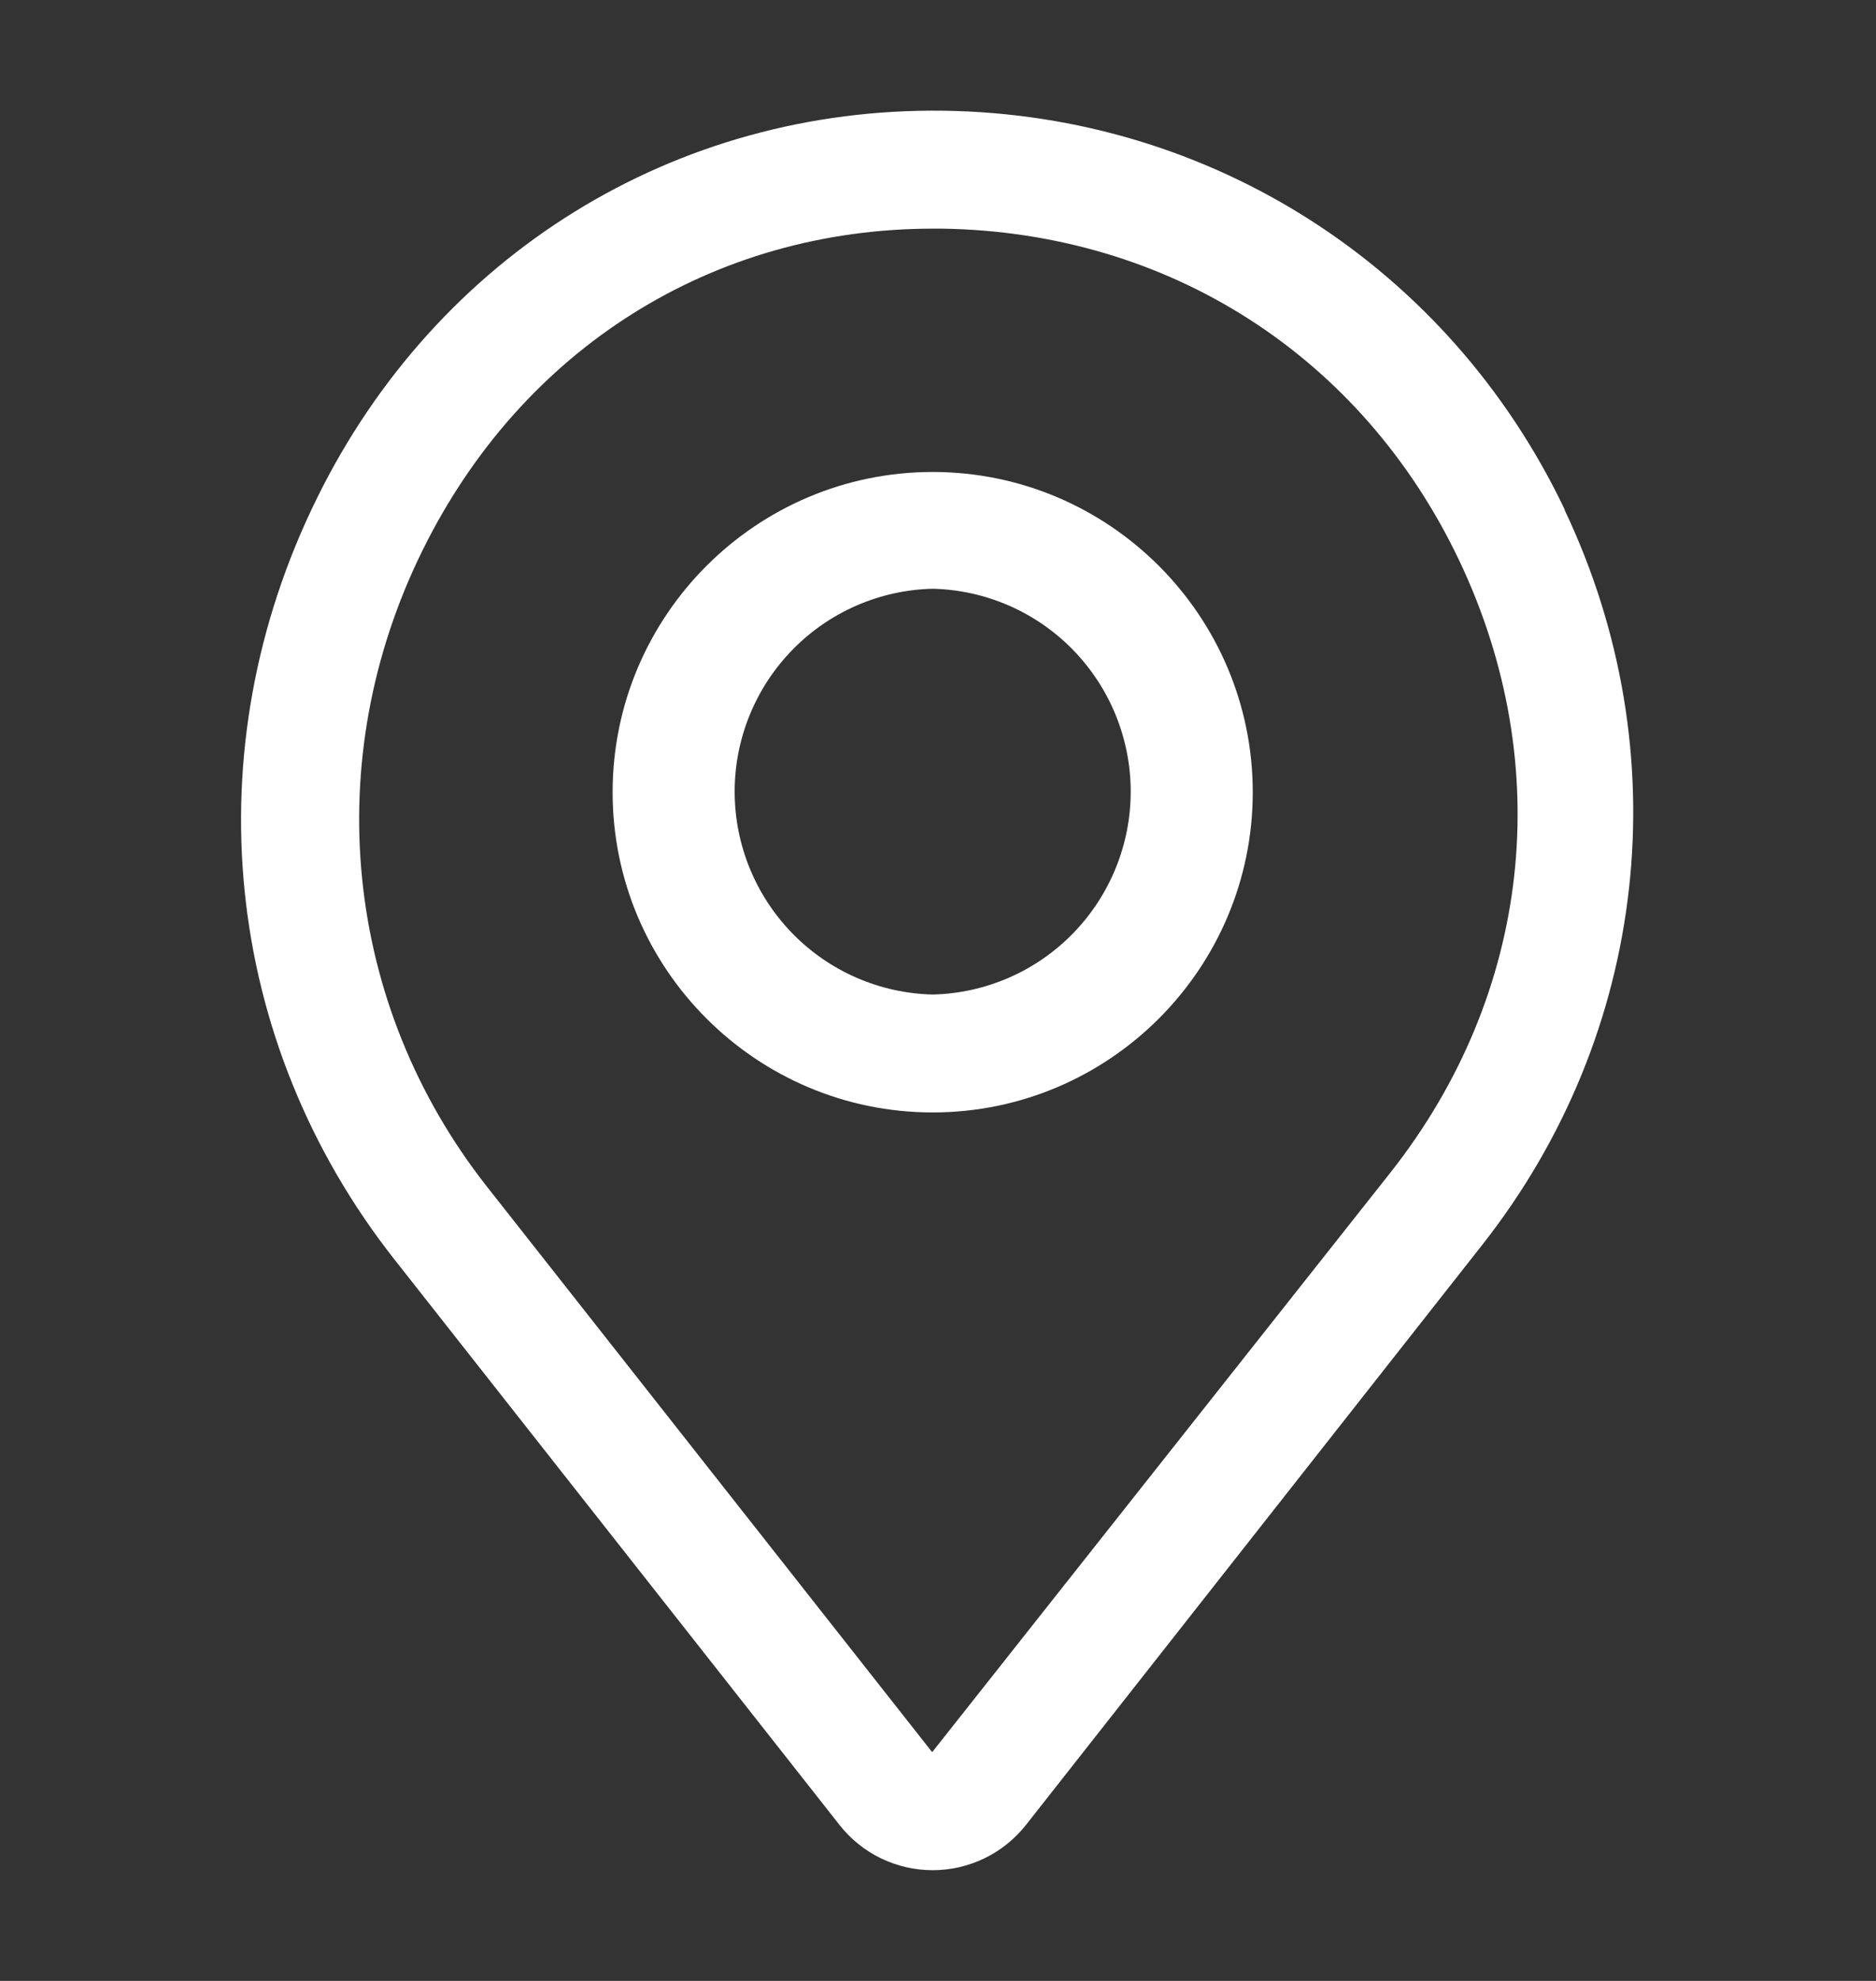
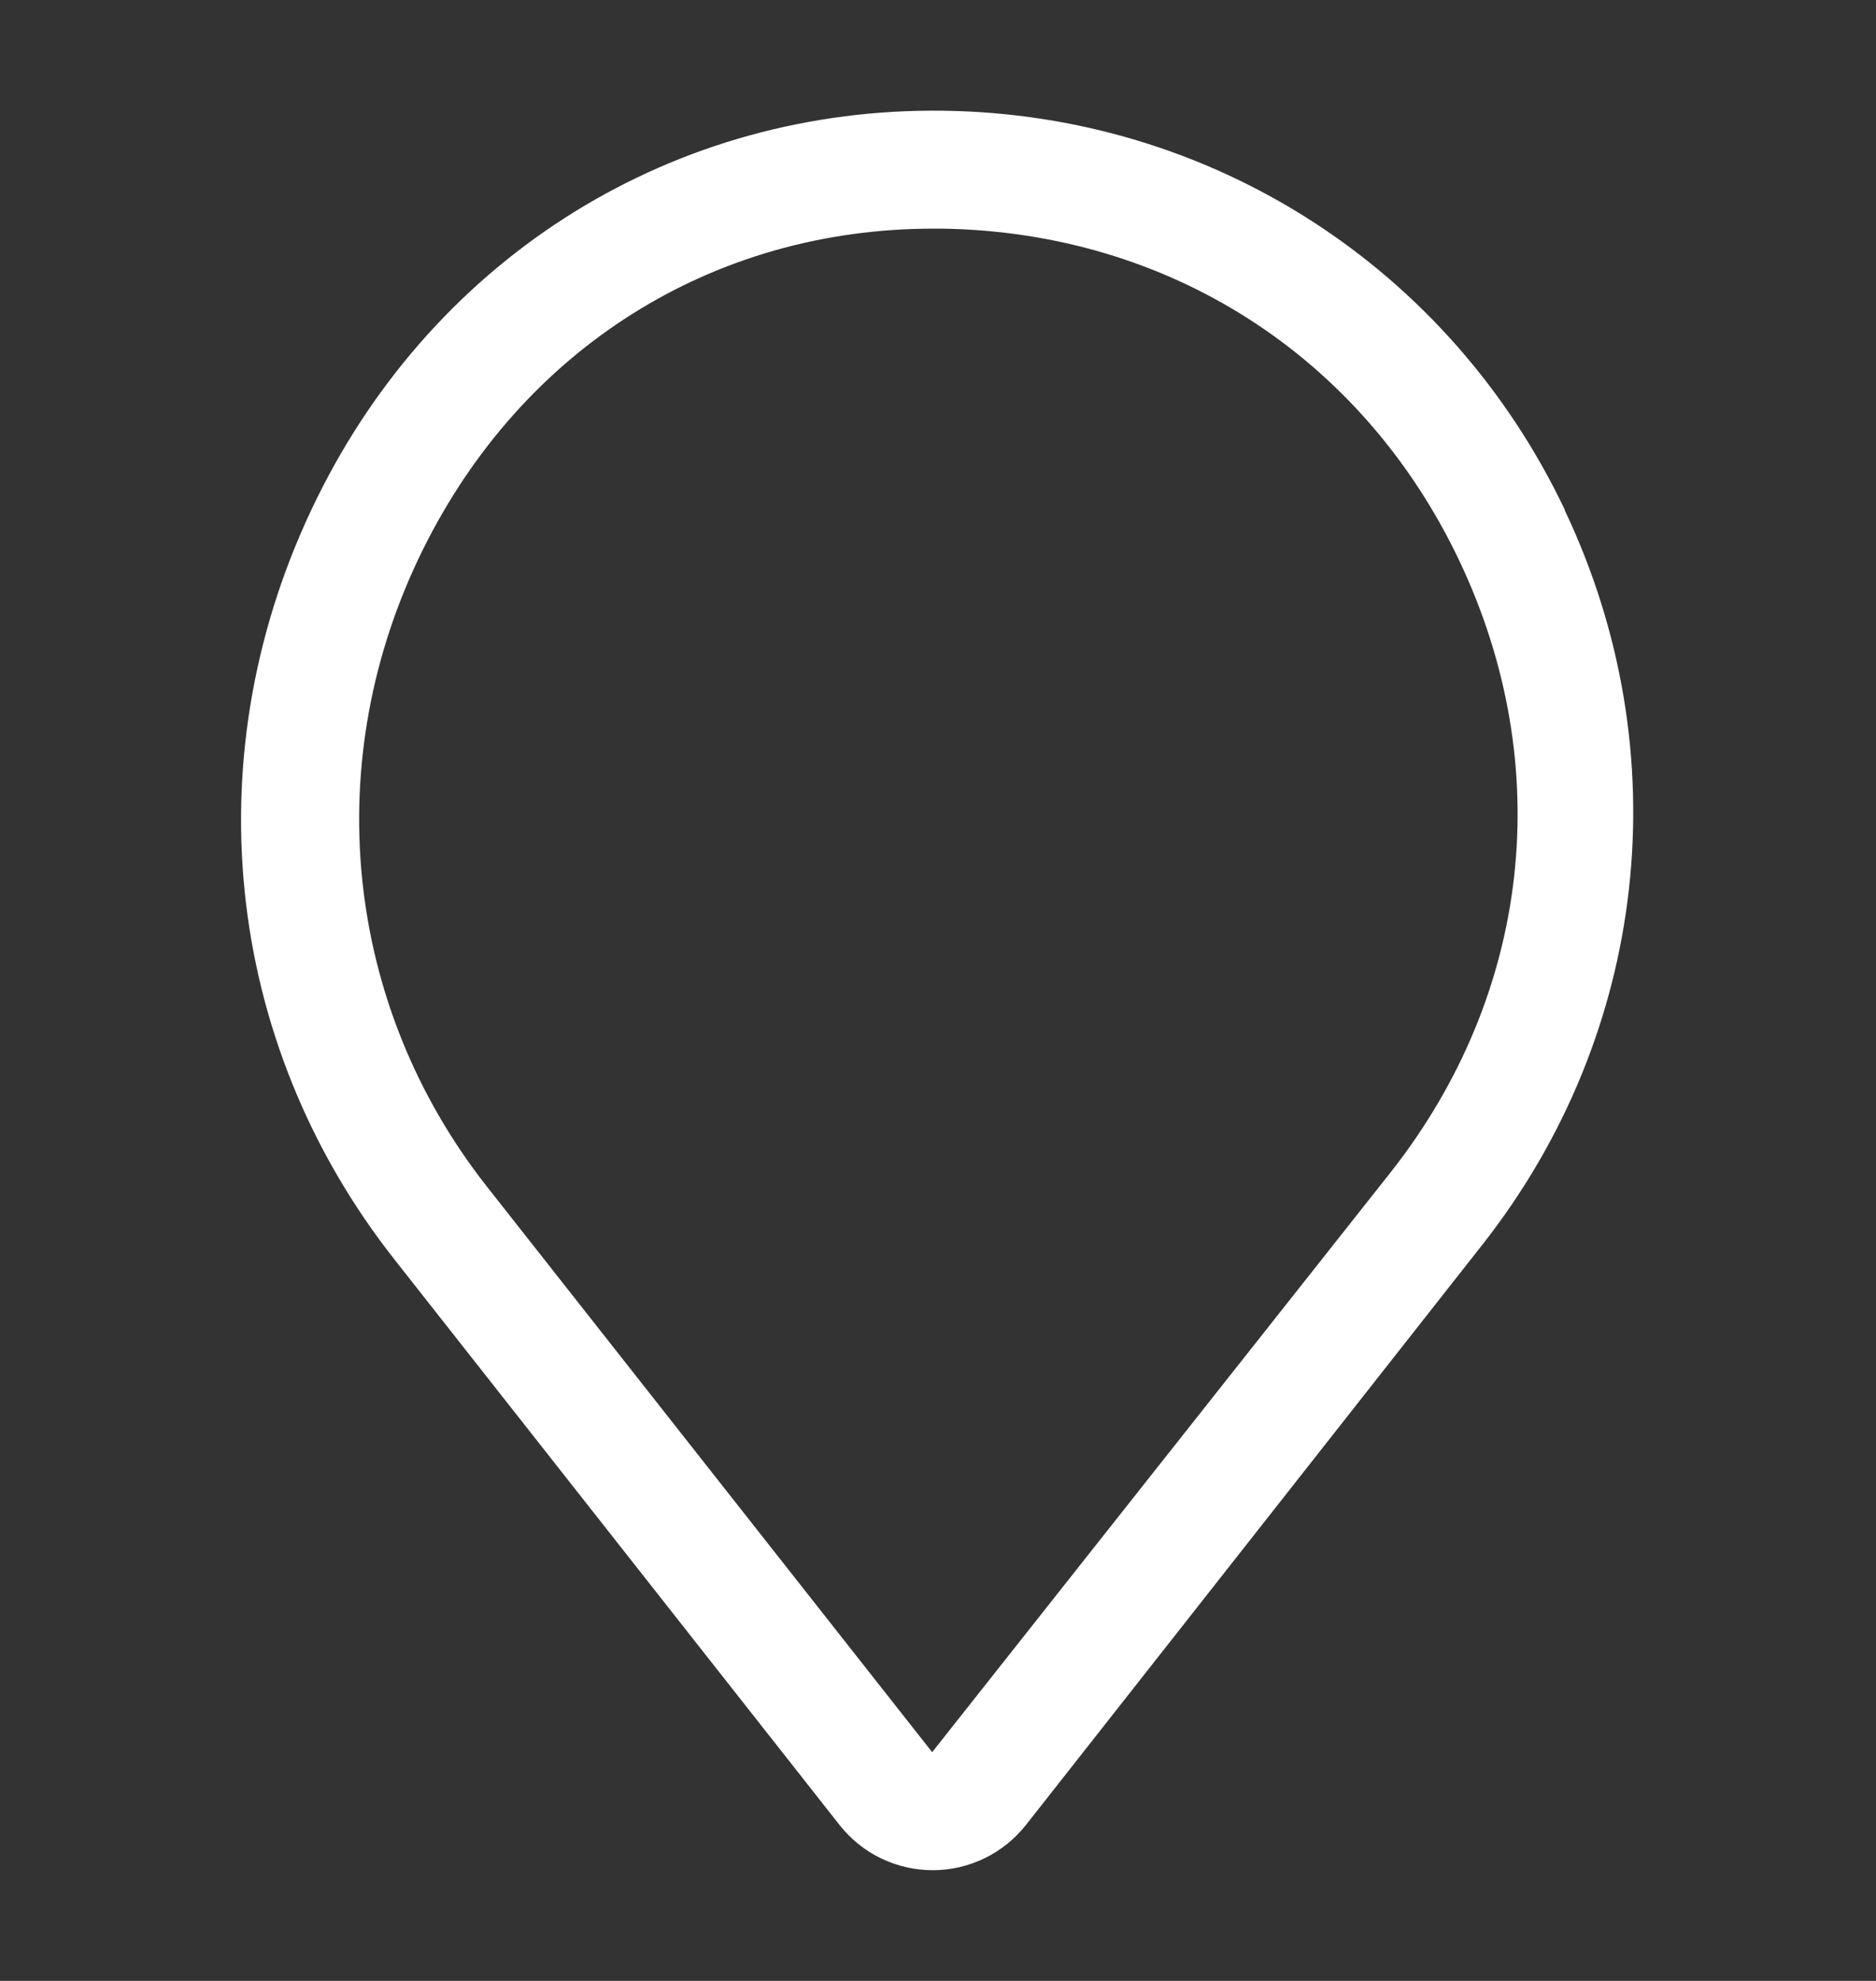
<svg xmlns="http://www.w3.org/2000/svg" width="18" height="19" viewBox="0 0 18 19" fill="none">
  <rect x="0" y="0" width="18" height="19" fill="#333333" stroke="none" />
  <path d="M15.013 4.887C13.905 2.564 11.621 1.096 9.051 1.062C6.474 1.028 4.191 2.446 3.043 4.775C1.851 7.188 2.132 9.983 3.786 12.082L8.055 17.504C8.161 17.639 8.297 17.749 8.452 17.824C8.607 17.899 8.777 17.938 8.949 17.938C9.121 17.938 9.291 17.899 9.446 17.824C9.601 17.749 9.737 17.639 9.844 17.504L14.226 11.935C15.817 9.91 16.116 7.216 15.013 4.893V4.887ZM13.348 11.238L8.944 16.806L4.674 11.384C3.296 9.635 3.06 7.289 4.056 5.275C5.012 3.34 6.84 2.193 8.955 2.193H9.039C11.21 2.226 13.067 3.413 14.001 5.376C14.934 7.34 14.692 9.528 13.348 11.238Z" fill="white" />
-   <path d="M8.949 4.527C7.256 4.527 5.878 5.905 5.878 7.599C5.878 9.292 7.256 10.67 8.949 10.67C10.642 10.67 12.02 9.292 12.02 7.599C12.02 5.905 10.642 4.527 8.949 4.527ZM8.949 9.539C8.441 9.527 7.958 9.317 7.603 8.953C7.248 8.589 7.049 8.101 7.049 7.593C7.049 7.085 7.248 6.597 7.603 6.233C7.958 5.869 8.441 5.659 8.949 5.647C9.457 5.659 9.94 5.869 10.295 6.233C10.65 6.597 10.849 7.085 10.849 7.593C10.849 8.101 10.65 8.589 10.295 8.953C9.94 9.317 9.457 9.527 8.949 9.539Z" fill="white" />
</svg>